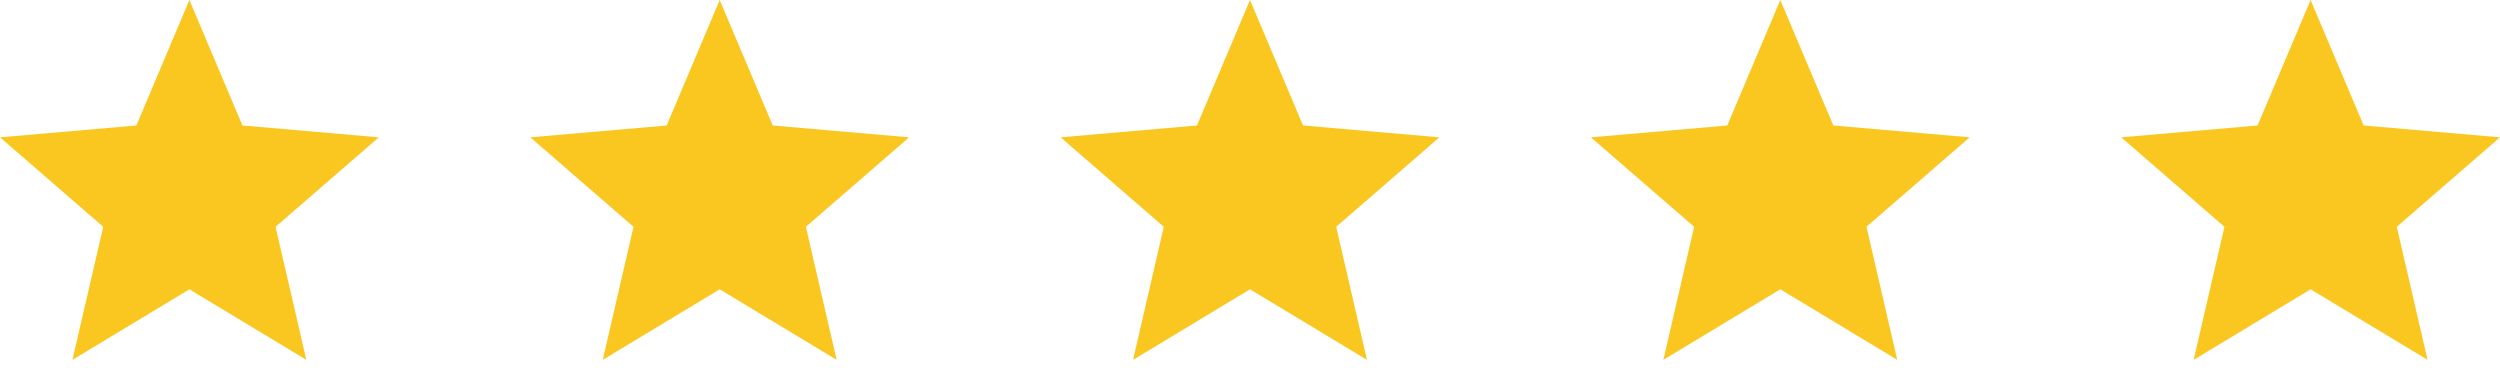
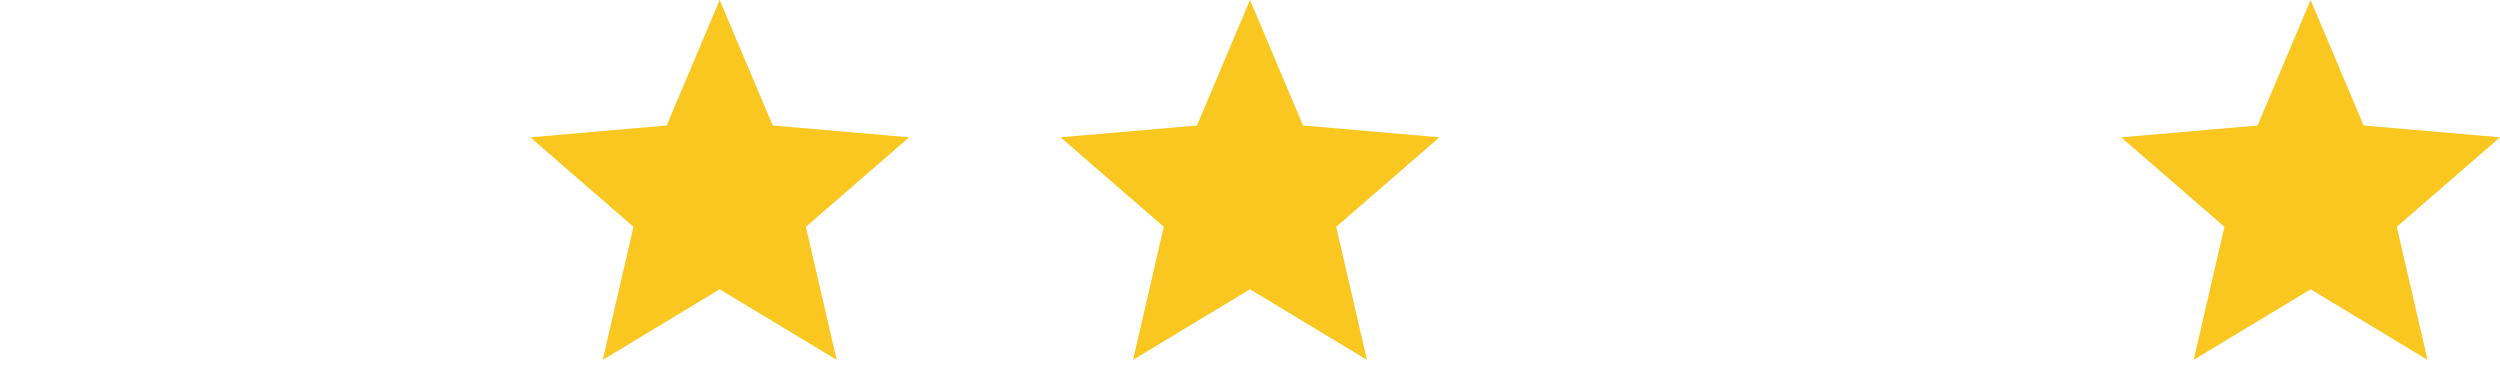
<svg xmlns="http://www.w3.org/2000/svg" width="99" height="15" viewBox="0 0 99 15" fill="none">
-   <path d="M2.869 14.25L4.088 8.981L0 5.438L5.4 4.969L7.5 0L9.6 4.969L15 5.438L10.912 8.981L12.131 14.25L7.5 11.456L2.869 14.25Z" fill="#FAC720" />
  <path d="M23.869 14.25L25.087 8.981L21 5.438L26.4 4.969L28.5 0L30.6 4.969L36 5.438L31.913 8.981L33.131 14.25L28.5 11.456L23.869 14.25Z" fill="#FAC720" />
  <path d="M44.869 14.25L46.087 8.981L42 5.438L47.4 4.969L49.5 0L51.6 4.969L57 5.438L52.913 8.981L54.131 14.25L49.5 11.456L44.869 14.25Z" fill="#FAC720" />
-   <path d="M65.869 14.25L67.088 8.981L63 5.438L68.4 4.969L70.5 0L72.6 4.969L78 5.438L73.912 8.981L75.131 14.25L70.5 11.456L65.869 14.25Z" fill="#FAC720" />
  <path d="M86.869 14.25L88.088 8.981L84 5.438L89.4 4.969L91.5 0L93.6 4.969L99 5.438L94.912 8.981L96.131 14.25L91.5 11.456L86.869 14.25Z" fill="#FAC720" />
</svg>